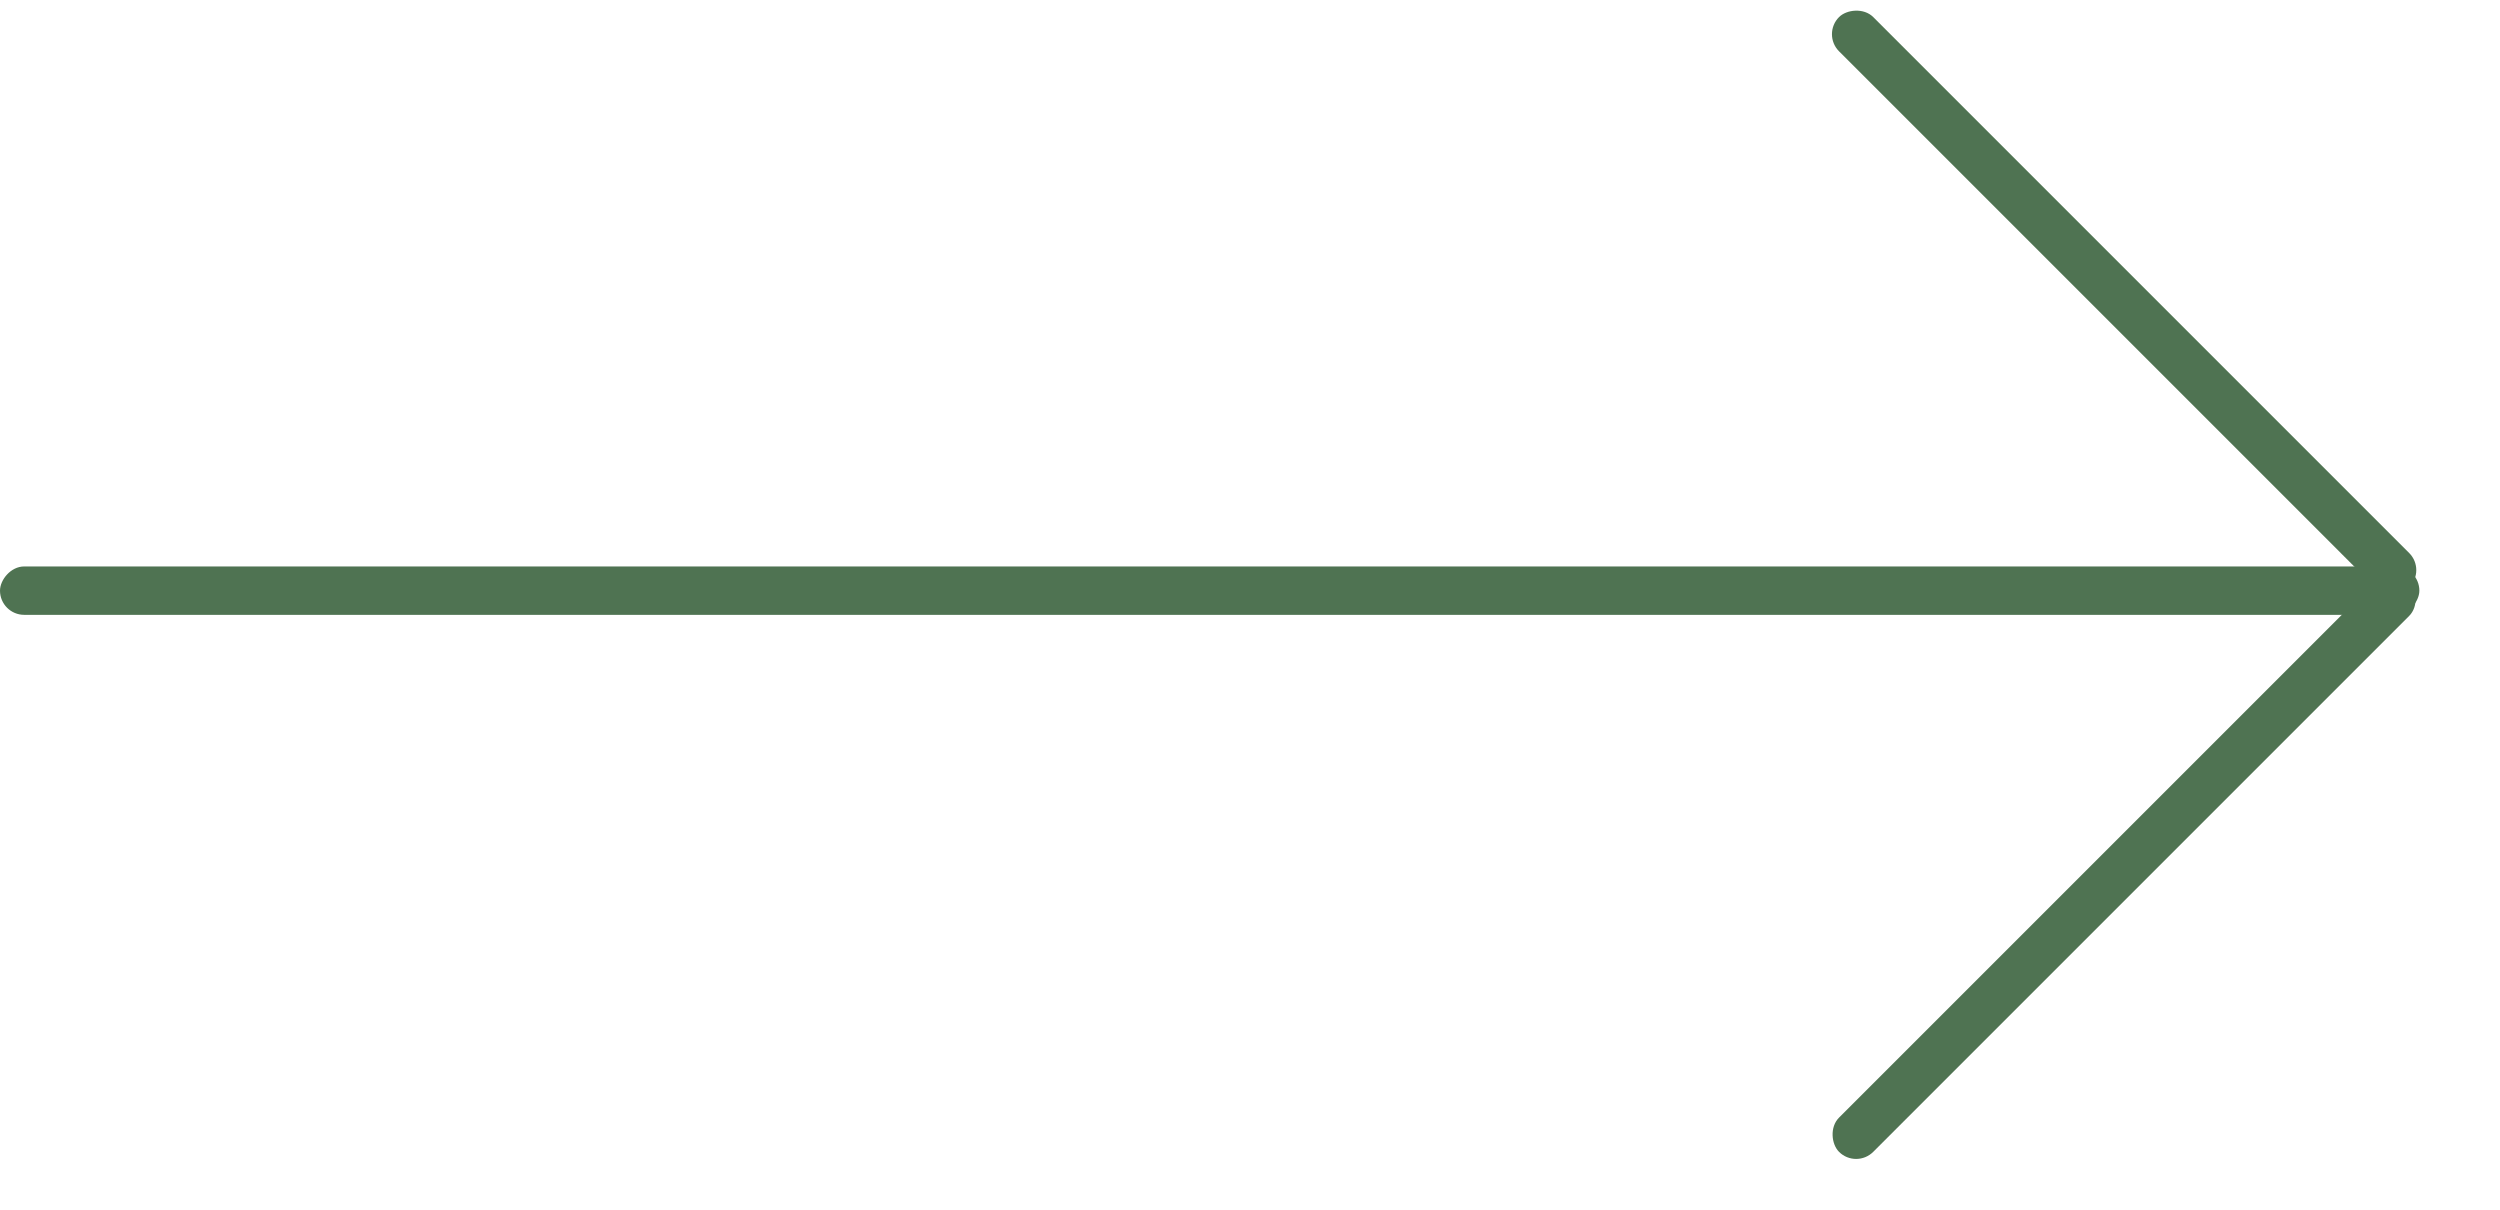
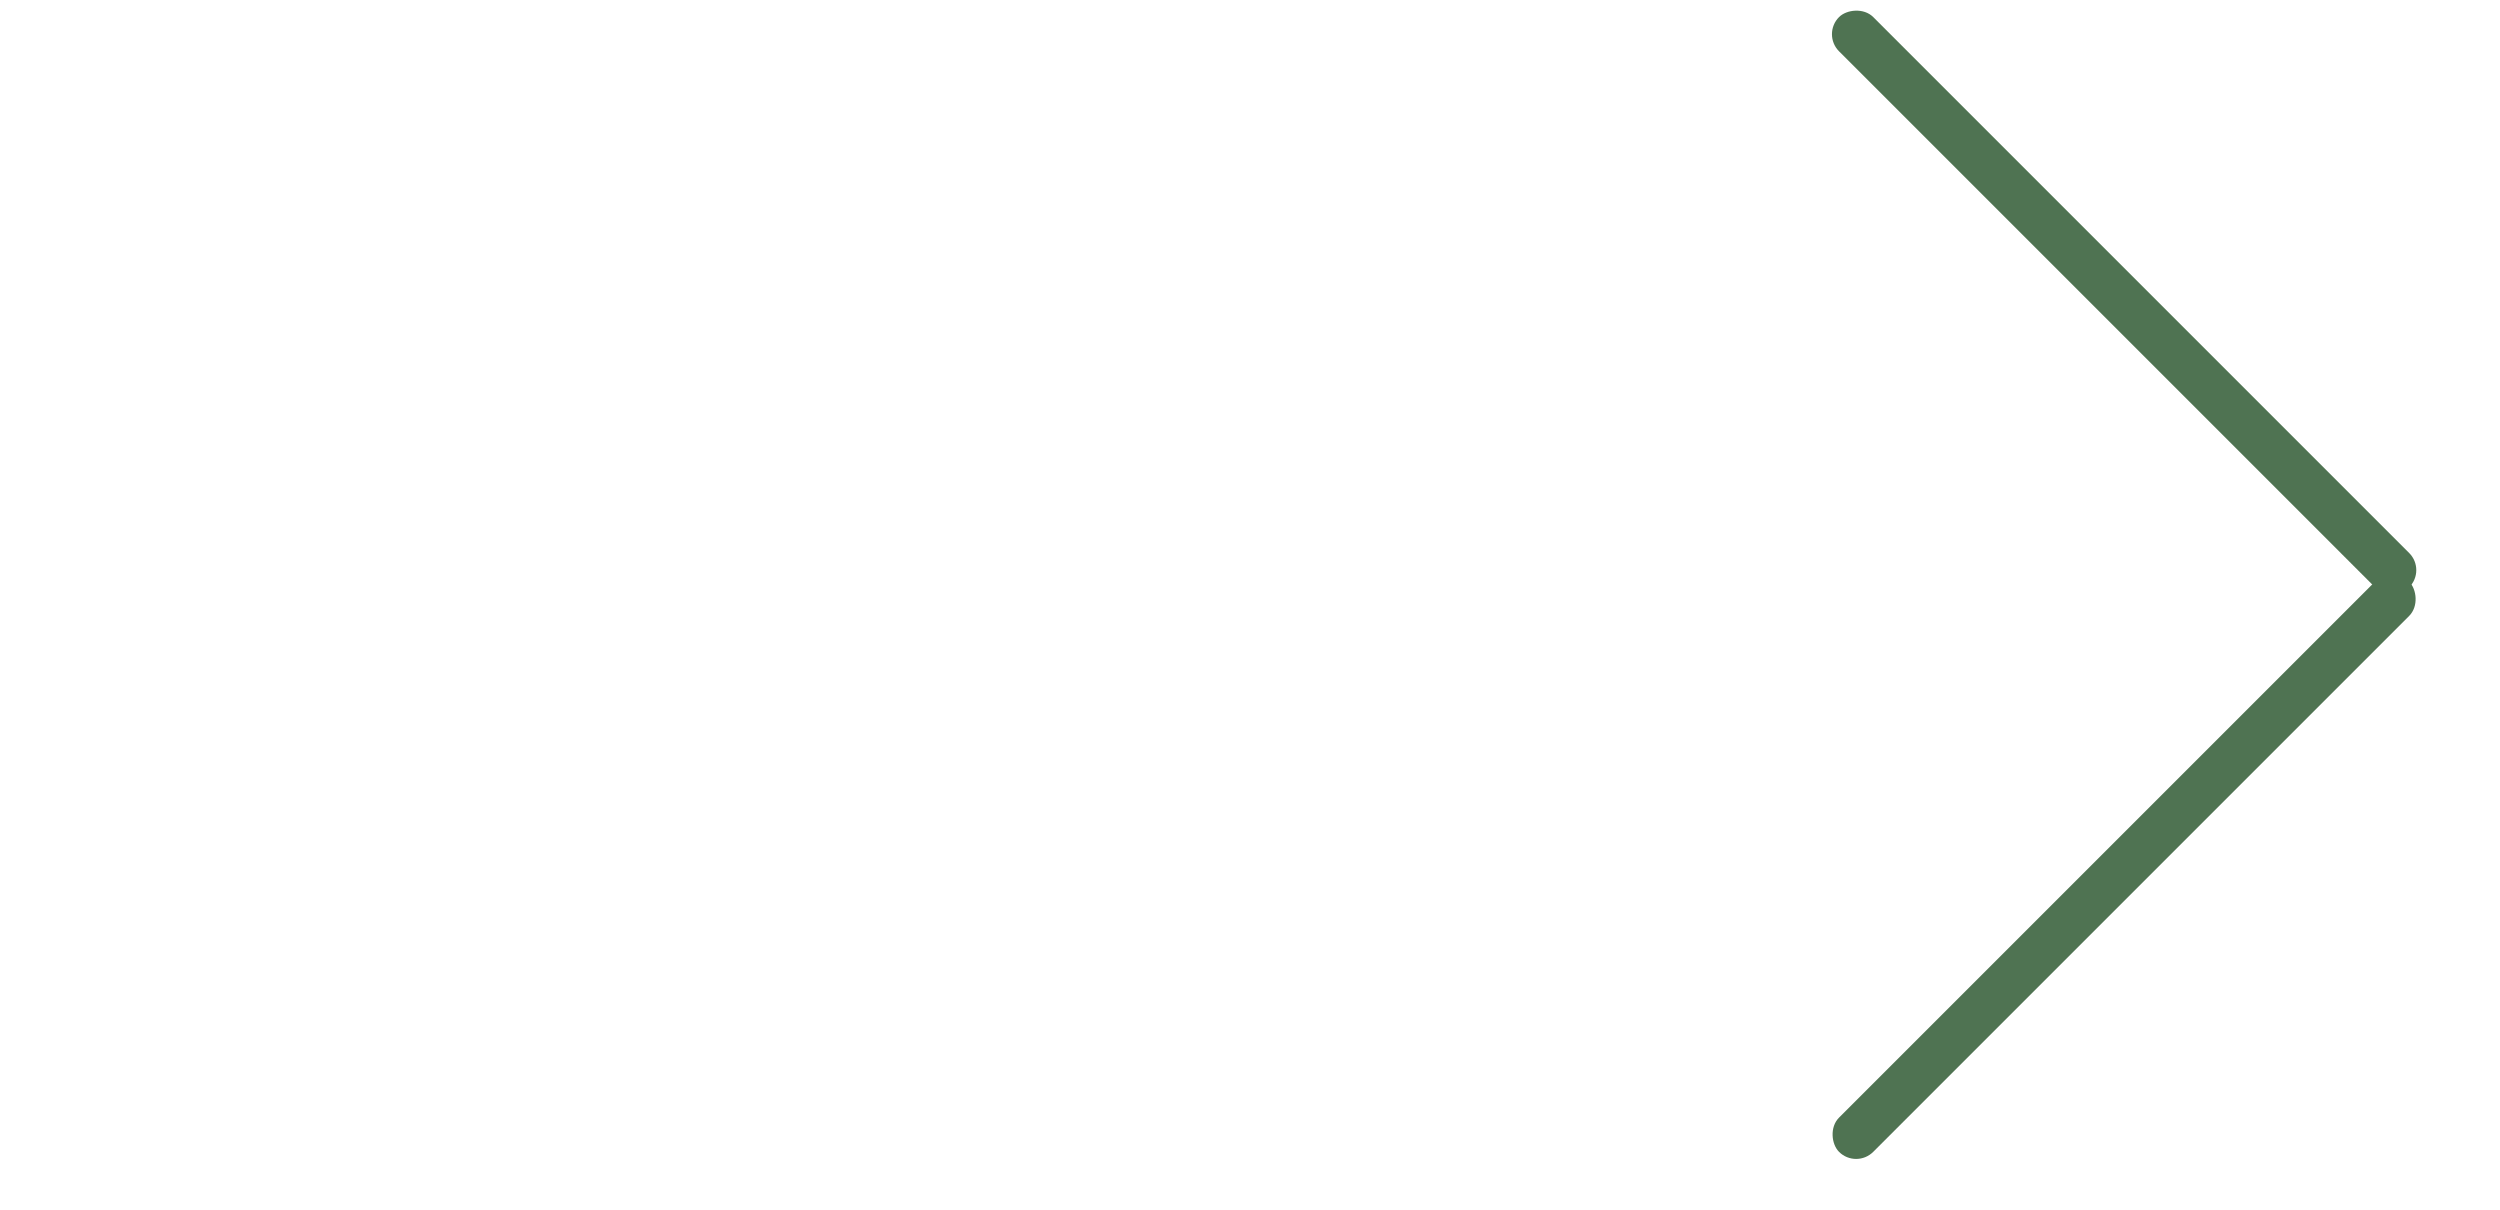
<svg xmlns="http://www.w3.org/2000/svg" width="31" height="15" viewBox="0 0 31 15" fill="none">
-   <rect width="30" height="0.6" rx="0.3" transform="matrix(1 0 0 -1 0 7.624)" fill="#4F7352" />
  <rect width="10" height="0.6" rx="0.3" transform="matrix(0.707 0.707 0.707 -0.707 22.592 0.424)" fill="#4F7352" />
  <rect width="10" height="0.6" rx="0.3" transform="matrix(0.707 -0.707 -0.707 -0.707 23.016 14.495)" fill="#4F7352" />
</svg>